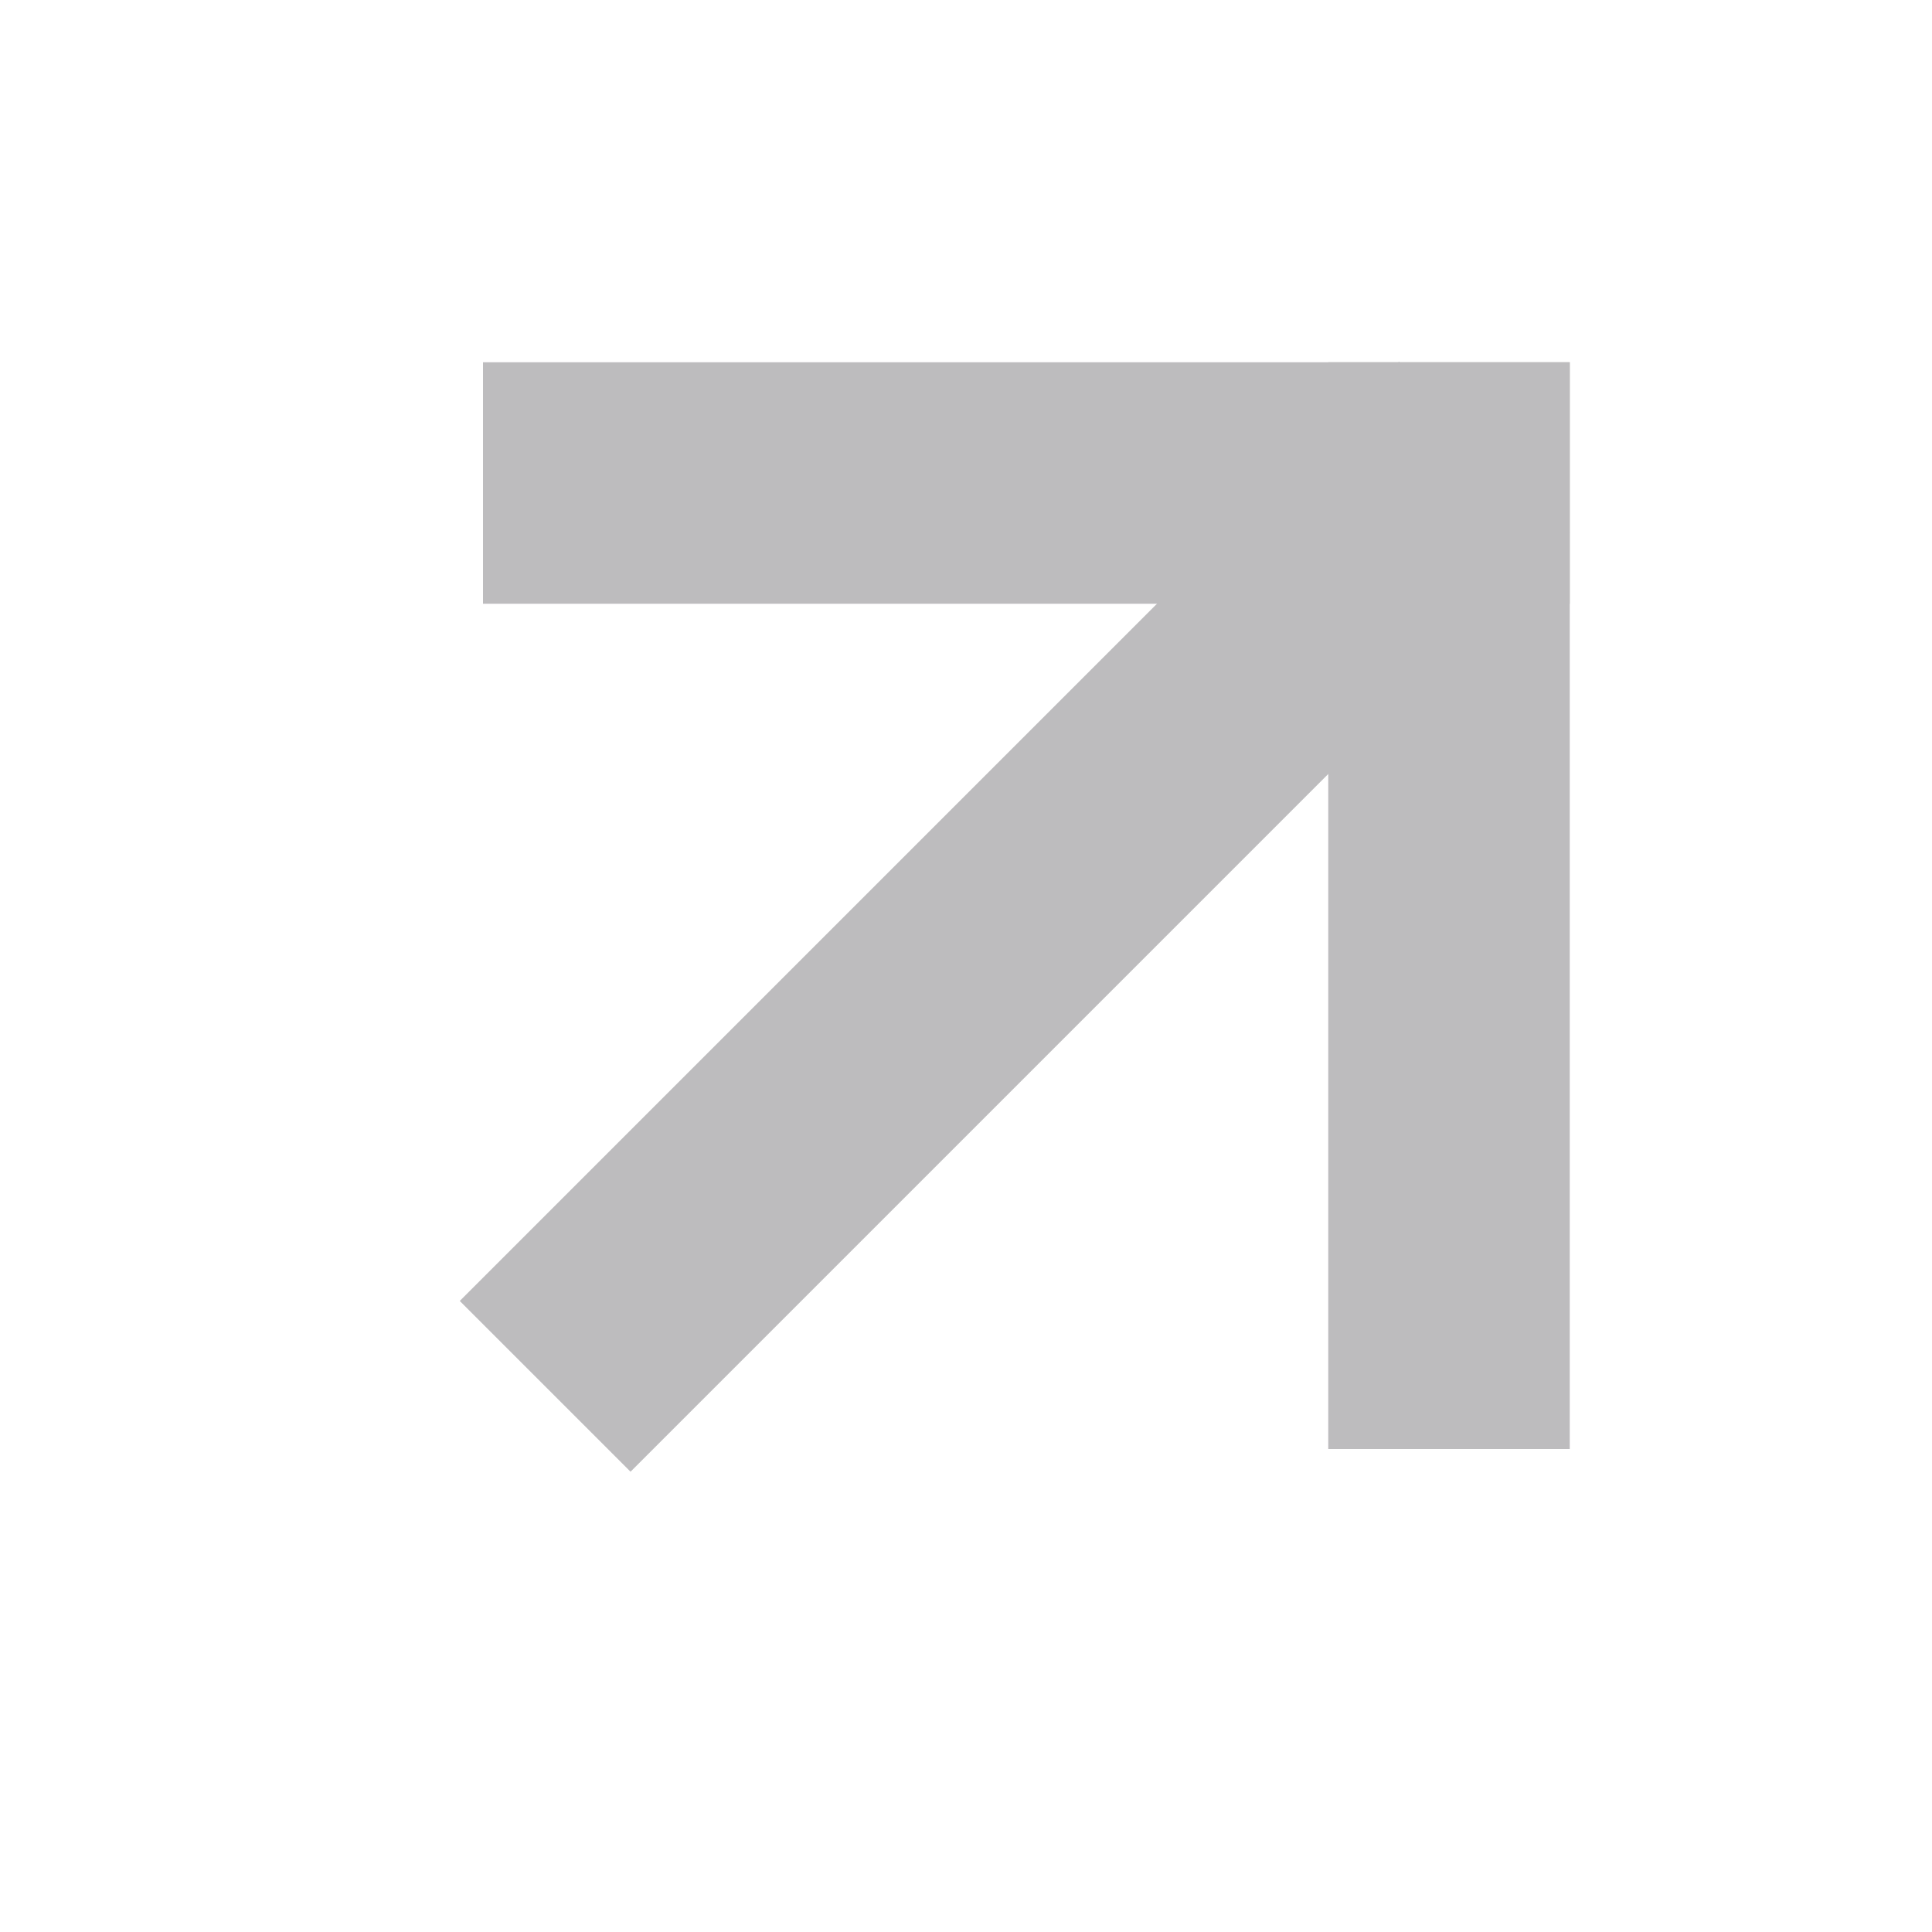
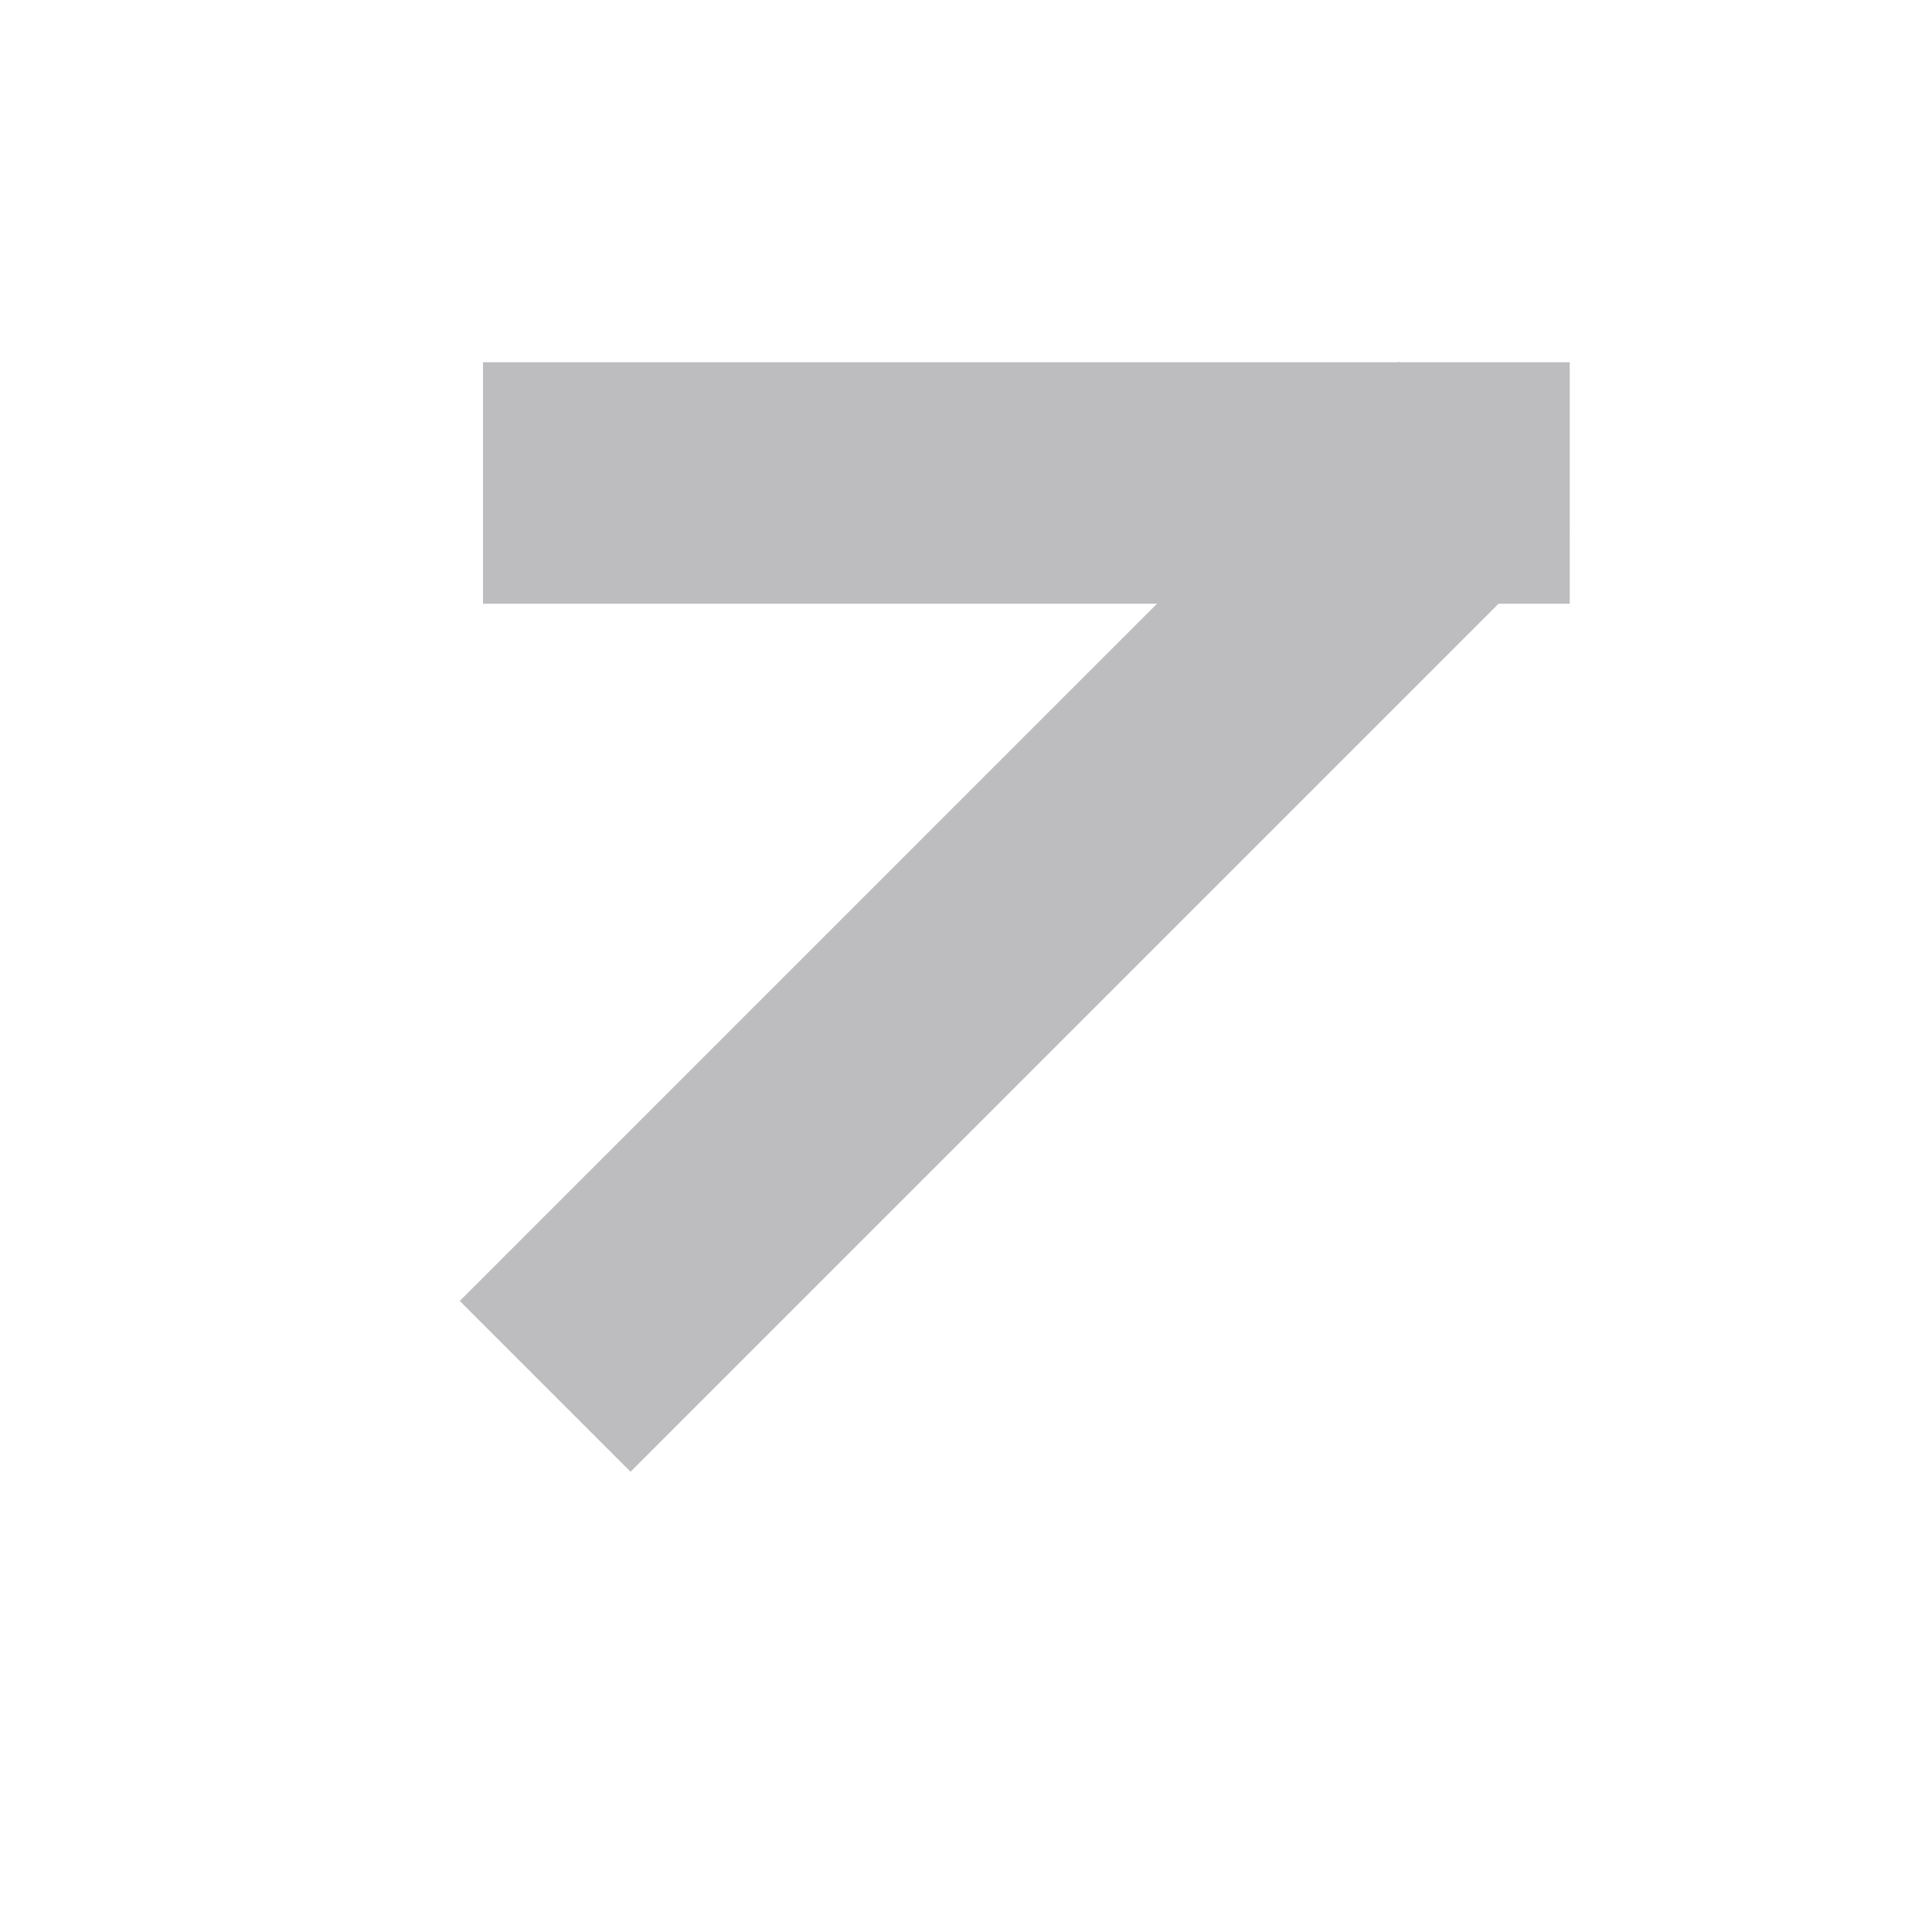
<svg xmlns="http://www.w3.org/2000/svg" width="16" height="16" viewBox="0 0 16 16" fill="none">
  <g opacity="0.32">
    <rect x="4" y="3" width="9" height="2" fill="#2E2D32" />
-     <rect x="13" y="3" width="9" height="2" transform="rotate(90 13 3)" fill="#2E2D32" />
    <rect x="13" y="4.41" width="11" height="2" transform="rotate(135 13 4.41)" fill="#2E2D32" />
  </g>
</svg>